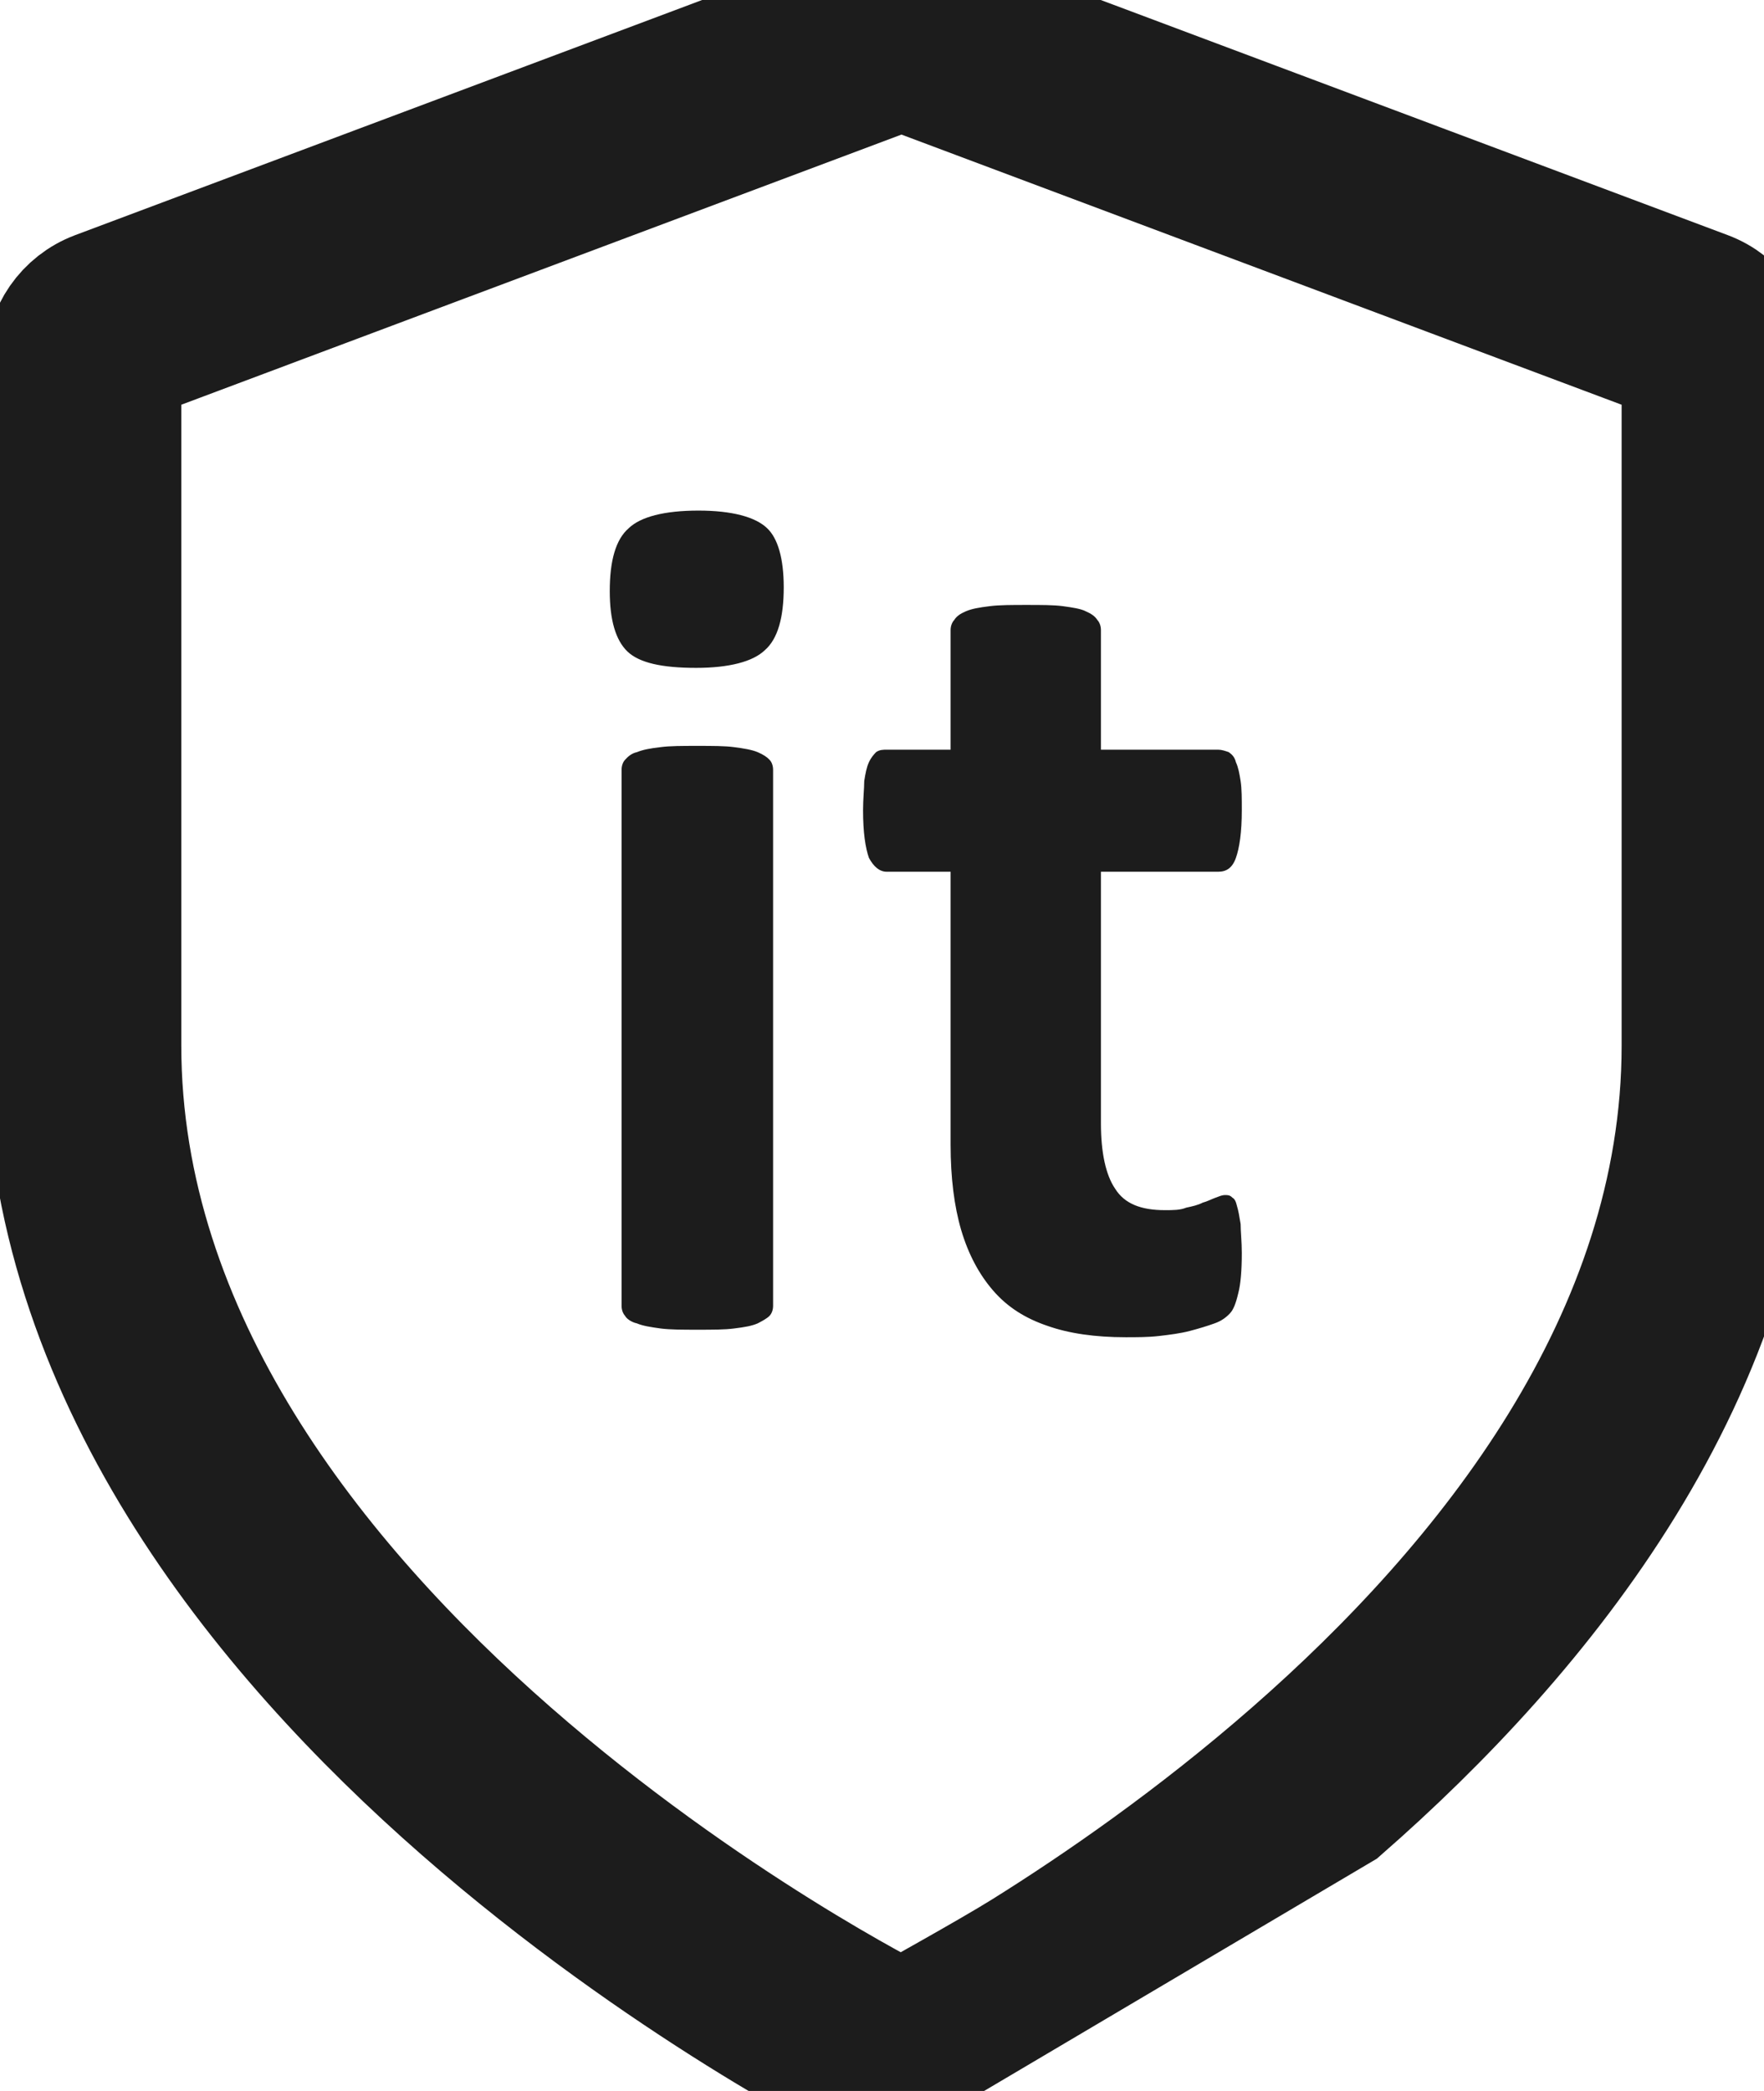
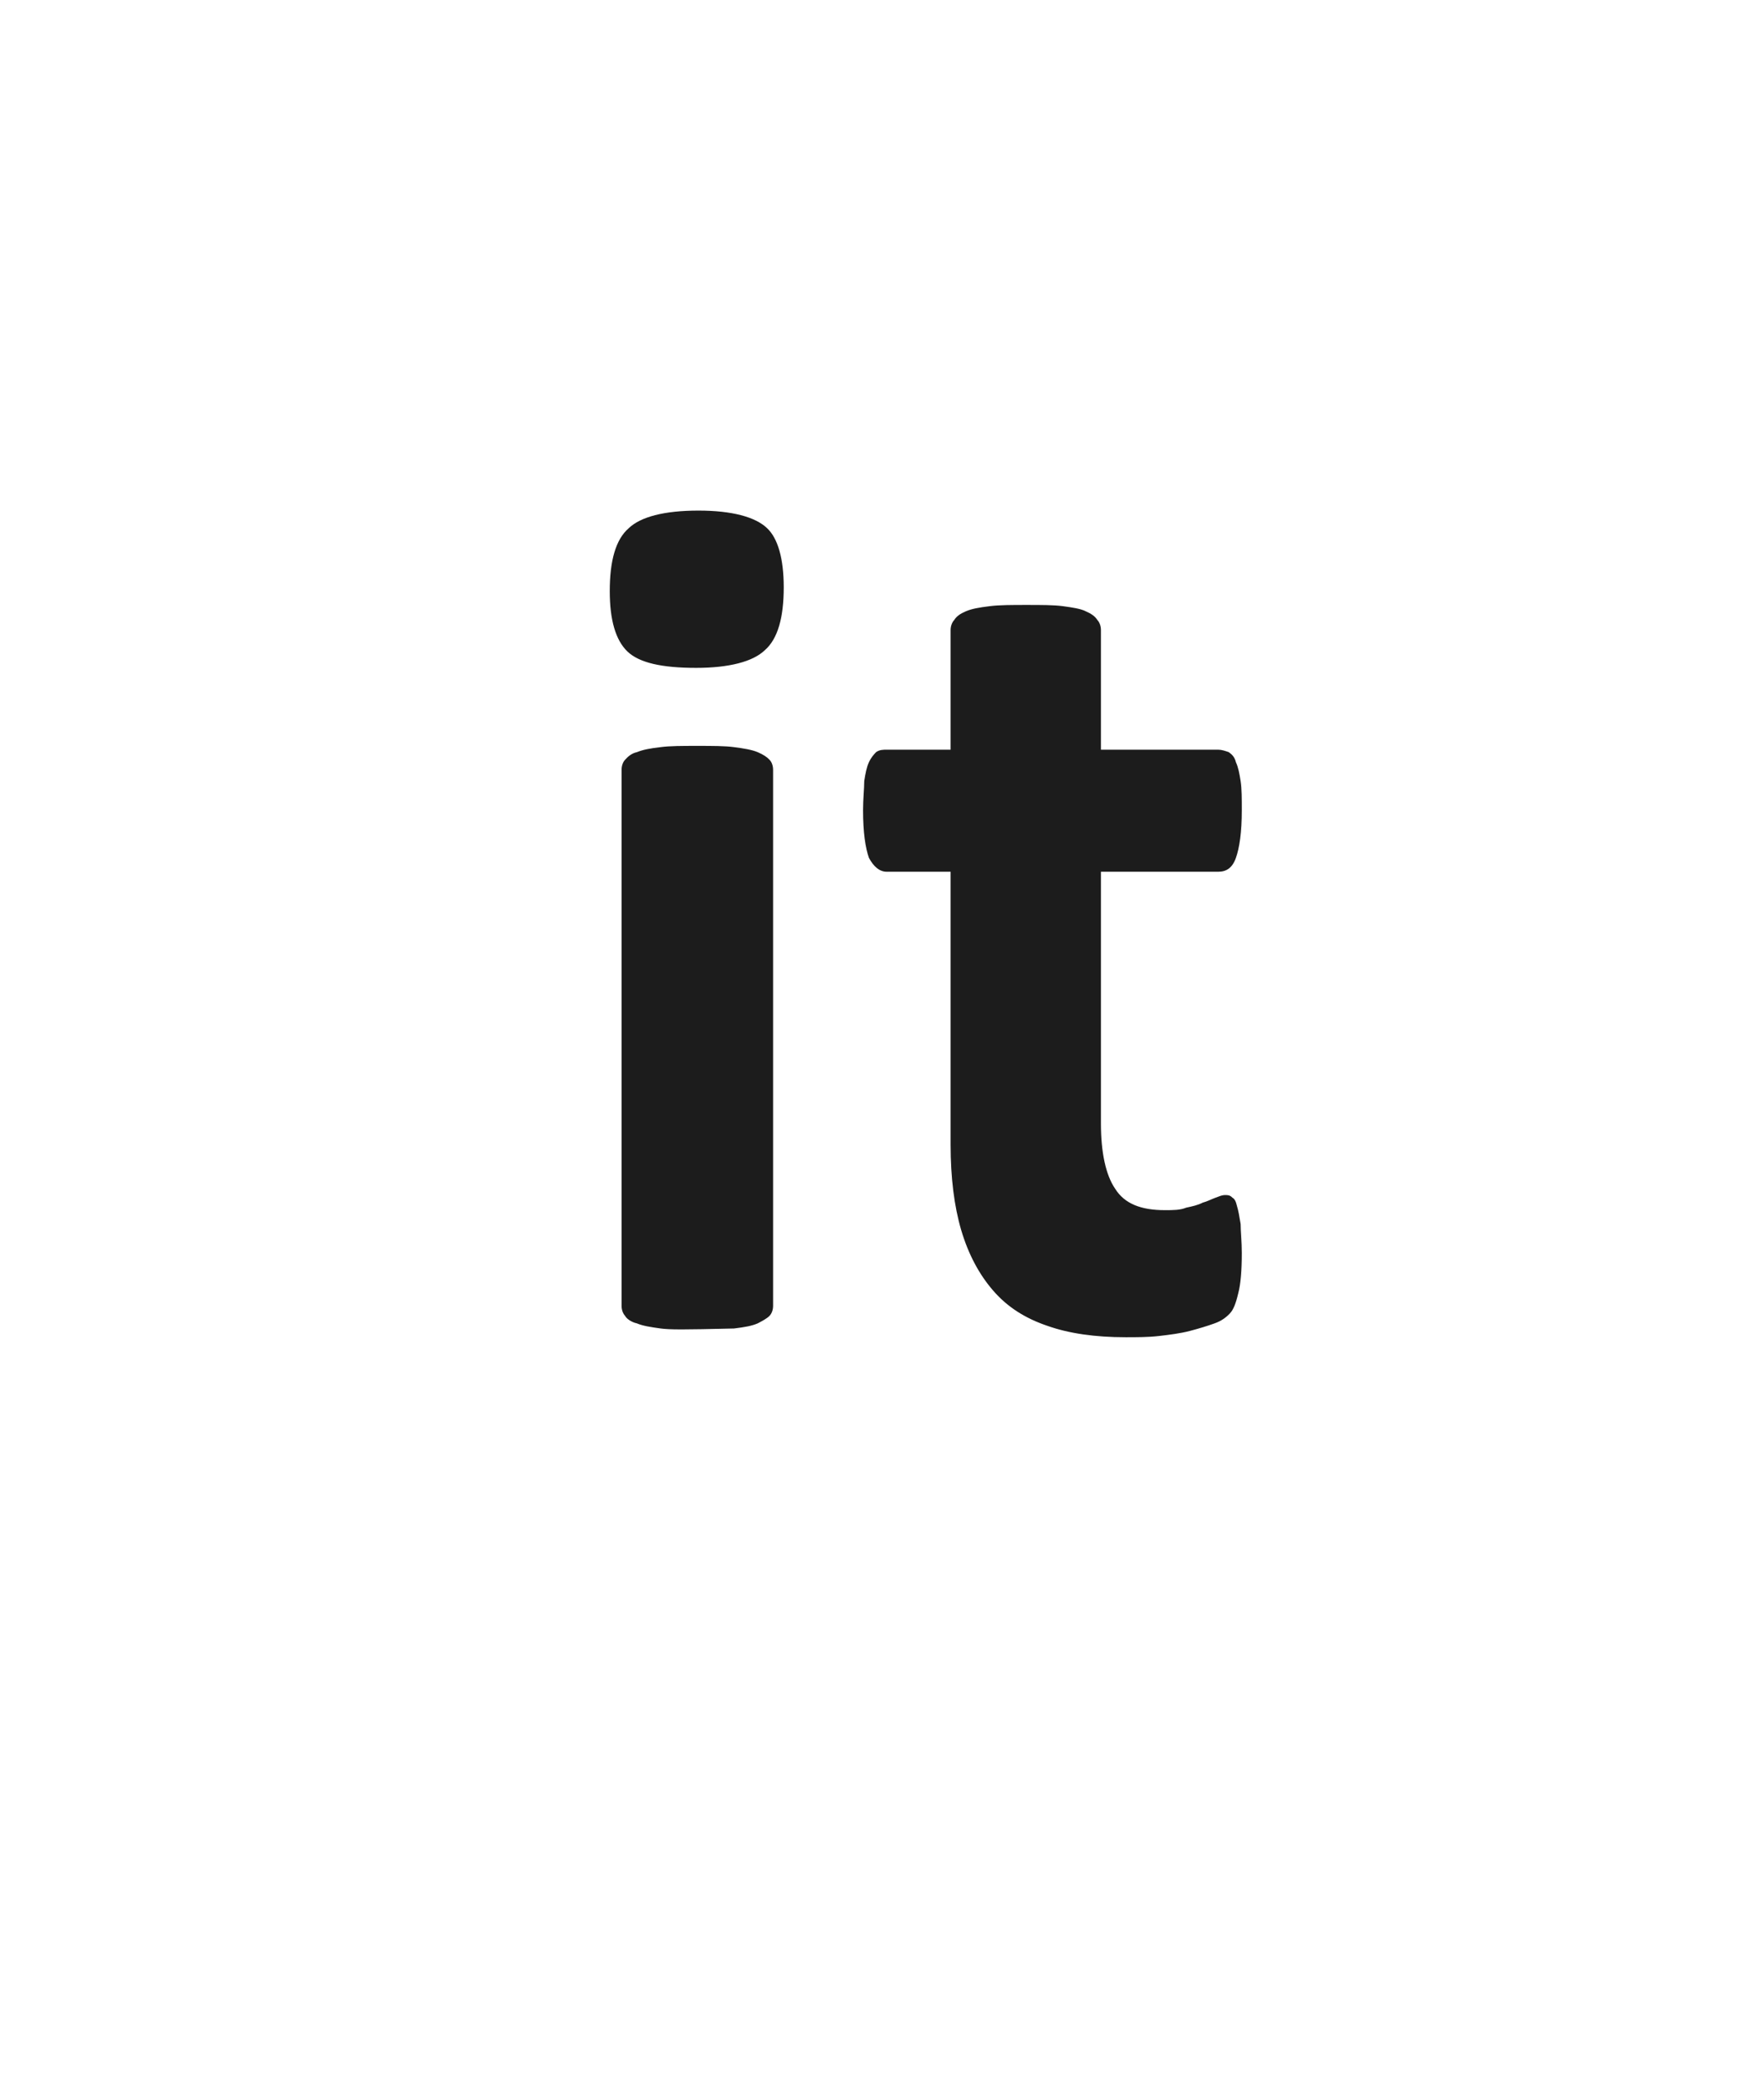
<svg xmlns="http://www.w3.org/2000/svg" width="27" height="32" viewBox="0 0 27 32" fill="none">
  <g id="Frame 1321314377">
-     <path id="Vector" d="M7.768 26.878C4.784 24.267 1.775 20.517 1.775 16V5.581C1.775 5.533 1.805 5.49 1.85 5.473L1.85 5.473L13.757 1.007C13.783 0.998 13.812 0.998 13.839 1.007L25.746 5.473C25.746 5.473 25.746 5.473 25.746 5.473C25.791 5.49 25.821 5.533 25.821 5.581V16C25.821 20.517 22.812 24.267 19.828 26.878C18.334 28.186 16.84 29.213 15.72 29.913C15.453 30.08 14.983 30.35 14.565 30.586C14.359 30.703 14.171 30.808 14.034 30.884L13.872 30.975L13.841 30.992C13.812 31.003 13.779 31.003 13.749 30.99L13.746 30.988L13.702 30.964L13.554 30.886C13.437 30.824 13.306 30.755 13.23 30.712C12.903 30.531 12.436 30.263 11.876 29.913C10.756 29.213 9.262 28.186 7.768 26.878ZM7.768 26.878L7.109 27.631M7.768 26.878L7.109 27.631M7.109 27.631C8.654 28.983 10.194 30.041 11.346 30.761C11.923 31.121 12.405 31.399 12.746 31.587C12.916 31.682 13.298 31.882 13.298 31.882L20.486 27.631C23.53 24.968 26.821 20.964 26.821 16V5.581C26.821 5.116 26.532 4.7 26.097 4.536L14.19 0.071C13.937 -0.024 13.659 -0.024 13.406 0.071L1.499 4.536C1.063 4.7 0.775 5.116 0.775 5.581V16C0.775 20.964 4.066 24.968 7.109 27.631Z" stroke="#1C1C1C" stroke-width="2" />
-     <path id="Vector_2" fill-rule="evenodd" clip-rule="evenodd" d="M11.833 19.984C11.833 20.042 11.815 20.099 11.778 20.138C11.742 20.176 11.67 20.215 11.597 20.253C11.507 20.292 11.398 20.311 11.235 20.331C11.09 20.35 10.909 20.35 10.673 20.35C10.456 20.35 10.257 20.35 10.112 20.331C9.967 20.311 9.84 20.292 9.749 20.253C9.659 20.234 9.586 20.176 9.568 20.138C9.532 20.099 9.514 20.042 9.514 19.984V11.781C9.514 11.723 9.532 11.665 9.568 11.627C9.604 11.588 9.659 11.53 9.749 11.511C9.84 11.473 9.949 11.453 10.112 11.434C10.257 11.415 10.438 11.415 10.673 11.415C10.909 11.415 11.09 11.415 11.235 11.434C11.38 11.453 11.507 11.473 11.597 11.511C11.688 11.55 11.742 11.588 11.778 11.627C11.815 11.665 11.833 11.723 11.833 11.781V19.984ZM11.996 8.989C11.996 9.451 11.905 9.778 11.706 9.951C11.525 10.125 11.162 10.221 10.655 10.221C10.13 10.221 9.786 10.144 9.604 9.971C9.423 9.797 9.333 9.489 9.333 9.046C9.333 8.584 9.423 8.257 9.623 8.084C9.804 7.91 10.166 7.814 10.691 7.814C11.199 7.814 11.561 7.91 11.742 8.084C11.905 8.238 11.996 8.546 11.996 8.989ZM19.007 19.175C19.007 19.445 18.989 19.657 18.953 19.791C18.917 19.945 18.88 20.042 18.826 20.099C18.772 20.157 18.699 20.215 18.59 20.253C18.482 20.292 18.355 20.331 18.21 20.369C18.065 20.407 17.902 20.427 17.739 20.446C17.576 20.465 17.395 20.465 17.232 20.465C16.761 20.465 16.362 20.407 16.036 20.292C15.692 20.176 15.42 20.003 15.203 19.753C14.985 19.502 14.822 19.194 14.713 18.828C14.605 18.463 14.55 18.02 14.55 17.519V13.341H13.572C13.463 13.341 13.373 13.264 13.3 13.129C13.246 12.975 13.21 12.743 13.21 12.397C13.21 12.224 13.228 12.07 13.228 11.954C13.246 11.838 13.264 11.742 13.3 11.665C13.336 11.588 13.373 11.55 13.409 11.511C13.463 11.473 13.518 11.473 13.572 11.473H14.55V9.643C14.55 9.586 14.569 9.528 14.605 9.489C14.641 9.432 14.695 9.393 14.786 9.354C14.877 9.316 14.985 9.297 15.148 9.277C15.293 9.258 15.492 9.258 15.71 9.258C15.945 9.258 16.127 9.258 16.271 9.277C16.416 9.297 16.543 9.316 16.616 9.354C16.706 9.393 16.761 9.432 16.797 9.489C16.833 9.528 16.851 9.586 16.851 9.643V11.473H18.645C18.699 11.473 18.754 11.492 18.808 11.511C18.862 11.55 18.898 11.588 18.917 11.665C18.953 11.742 18.971 11.838 18.989 11.954C19.007 12.07 19.007 12.224 19.007 12.397C19.007 12.743 18.971 12.975 18.917 13.129C18.862 13.283 18.772 13.341 18.645 13.341H16.851V17.192C16.851 17.635 16.924 17.981 17.069 18.193C17.214 18.424 17.467 18.52 17.83 18.52C17.956 18.52 18.065 18.52 18.156 18.482C18.246 18.463 18.337 18.443 18.409 18.405C18.482 18.386 18.554 18.347 18.609 18.328C18.663 18.309 18.699 18.289 18.754 18.289C18.79 18.289 18.826 18.289 18.862 18.328C18.898 18.347 18.917 18.386 18.935 18.463C18.953 18.52 18.971 18.617 18.989 18.732C18.989 18.848 19.007 19.002 19.007 19.175Z" fill="#1C1C1C" />
+     <path id="Vector_2" fill-rule="evenodd" clip-rule="evenodd" d="M11.833 19.984C11.833 20.042 11.815 20.099 11.778 20.138C11.742 20.176 11.67 20.215 11.597 20.253C11.507 20.292 11.398 20.311 11.235 20.331C10.456 20.35 10.257 20.35 10.112 20.331C9.967 20.311 9.84 20.292 9.749 20.253C9.659 20.234 9.586 20.176 9.568 20.138C9.532 20.099 9.514 20.042 9.514 19.984V11.781C9.514 11.723 9.532 11.665 9.568 11.627C9.604 11.588 9.659 11.53 9.749 11.511C9.84 11.473 9.949 11.453 10.112 11.434C10.257 11.415 10.438 11.415 10.673 11.415C10.909 11.415 11.09 11.415 11.235 11.434C11.38 11.453 11.507 11.473 11.597 11.511C11.688 11.55 11.742 11.588 11.778 11.627C11.815 11.665 11.833 11.723 11.833 11.781V19.984ZM11.996 8.989C11.996 9.451 11.905 9.778 11.706 9.951C11.525 10.125 11.162 10.221 10.655 10.221C10.13 10.221 9.786 10.144 9.604 9.971C9.423 9.797 9.333 9.489 9.333 9.046C9.333 8.584 9.423 8.257 9.623 8.084C9.804 7.91 10.166 7.814 10.691 7.814C11.199 7.814 11.561 7.91 11.742 8.084C11.905 8.238 11.996 8.546 11.996 8.989ZM19.007 19.175C19.007 19.445 18.989 19.657 18.953 19.791C18.917 19.945 18.88 20.042 18.826 20.099C18.772 20.157 18.699 20.215 18.59 20.253C18.482 20.292 18.355 20.331 18.21 20.369C18.065 20.407 17.902 20.427 17.739 20.446C17.576 20.465 17.395 20.465 17.232 20.465C16.761 20.465 16.362 20.407 16.036 20.292C15.692 20.176 15.42 20.003 15.203 19.753C14.985 19.502 14.822 19.194 14.713 18.828C14.605 18.463 14.55 18.02 14.55 17.519V13.341H13.572C13.463 13.341 13.373 13.264 13.3 13.129C13.246 12.975 13.21 12.743 13.21 12.397C13.21 12.224 13.228 12.07 13.228 11.954C13.246 11.838 13.264 11.742 13.3 11.665C13.336 11.588 13.373 11.55 13.409 11.511C13.463 11.473 13.518 11.473 13.572 11.473H14.55V9.643C14.55 9.586 14.569 9.528 14.605 9.489C14.641 9.432 14.695 9.393 14.786 9.354C14.877 9.316 14.985 9.297 15.148 9.277C15.293 9.258 15.492 9.258 15.71 9.258C15.945 9.258 16.127 9.258 16.271 9.277C16.416 9.297 16.543 9.316 16.616 9.354C16.706 9.393 16.761 9.432 16.797 9.489C16.833 9.528 16.851 9.586 16.851 9.643V11.473H18.645C18.699 11.473 18.754 11.492 18.808 11.511C18.862 11.55 18.898 11.588 18.917 11.665C18.953 11.742 18.971 11.838 18.989 11.954C19.007 12.07 19.007 12.224 19.007 12.397C19.007 12.743 18.971 12.975 18.917 13.129C18.862 13.283 18.772 13.341 18.645 13.341H16.851V17.192C16.851 17.635 16.924 17.981 17.069 18.193C17.214 18.424 17.467 18.52 17.83 18.52C17.956 18.52 18.065 18.52 18.156 18.482C18.246 18.463 18.337 18.443 18.409 18.405C18.482 18.386 18.554 18.347 18.609 18.328C18.663 18.309 18.699 18.289 18.754 18.289C18.79 18.289 18.826 18.289 18.862 18.328C18.898 18.347 18.917 18.386 18.935 18.463C18.953 18.52 18.971 18.617 18.989 18.732C18.989 18.848 19.007 19.002 19.007 19.175Z" fill="#1C1C1C" />
  </g>
</svg>